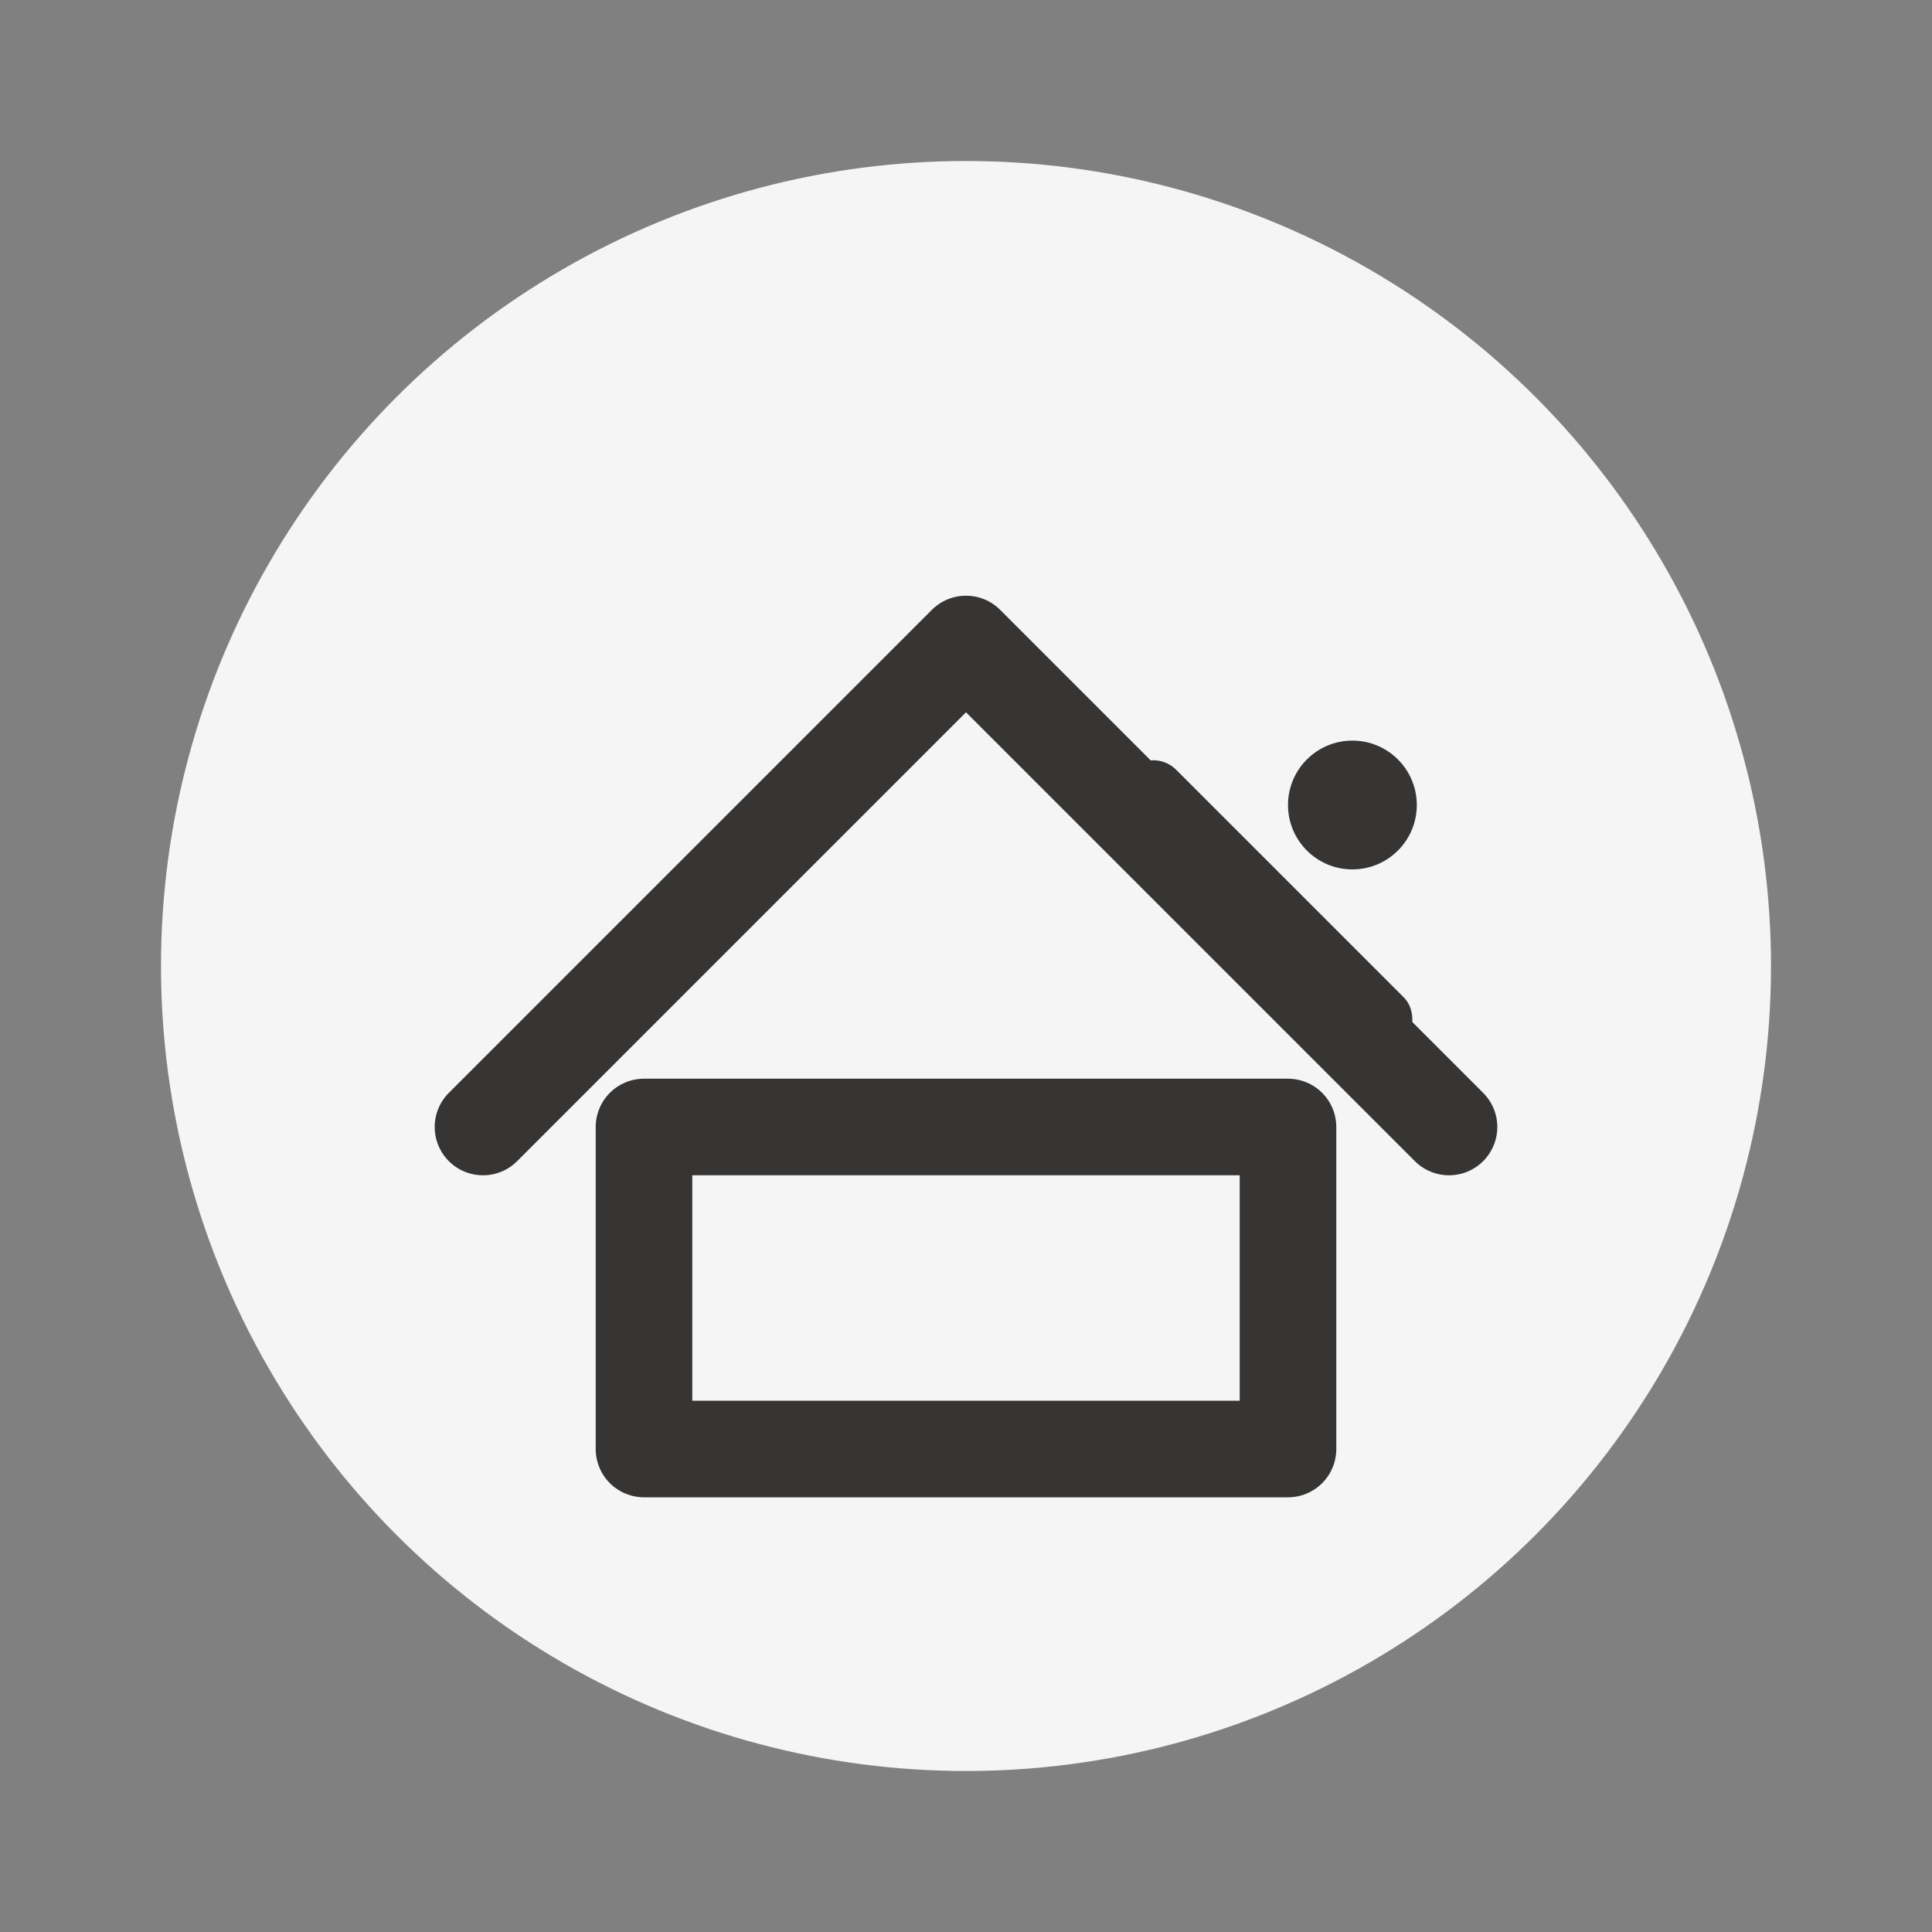
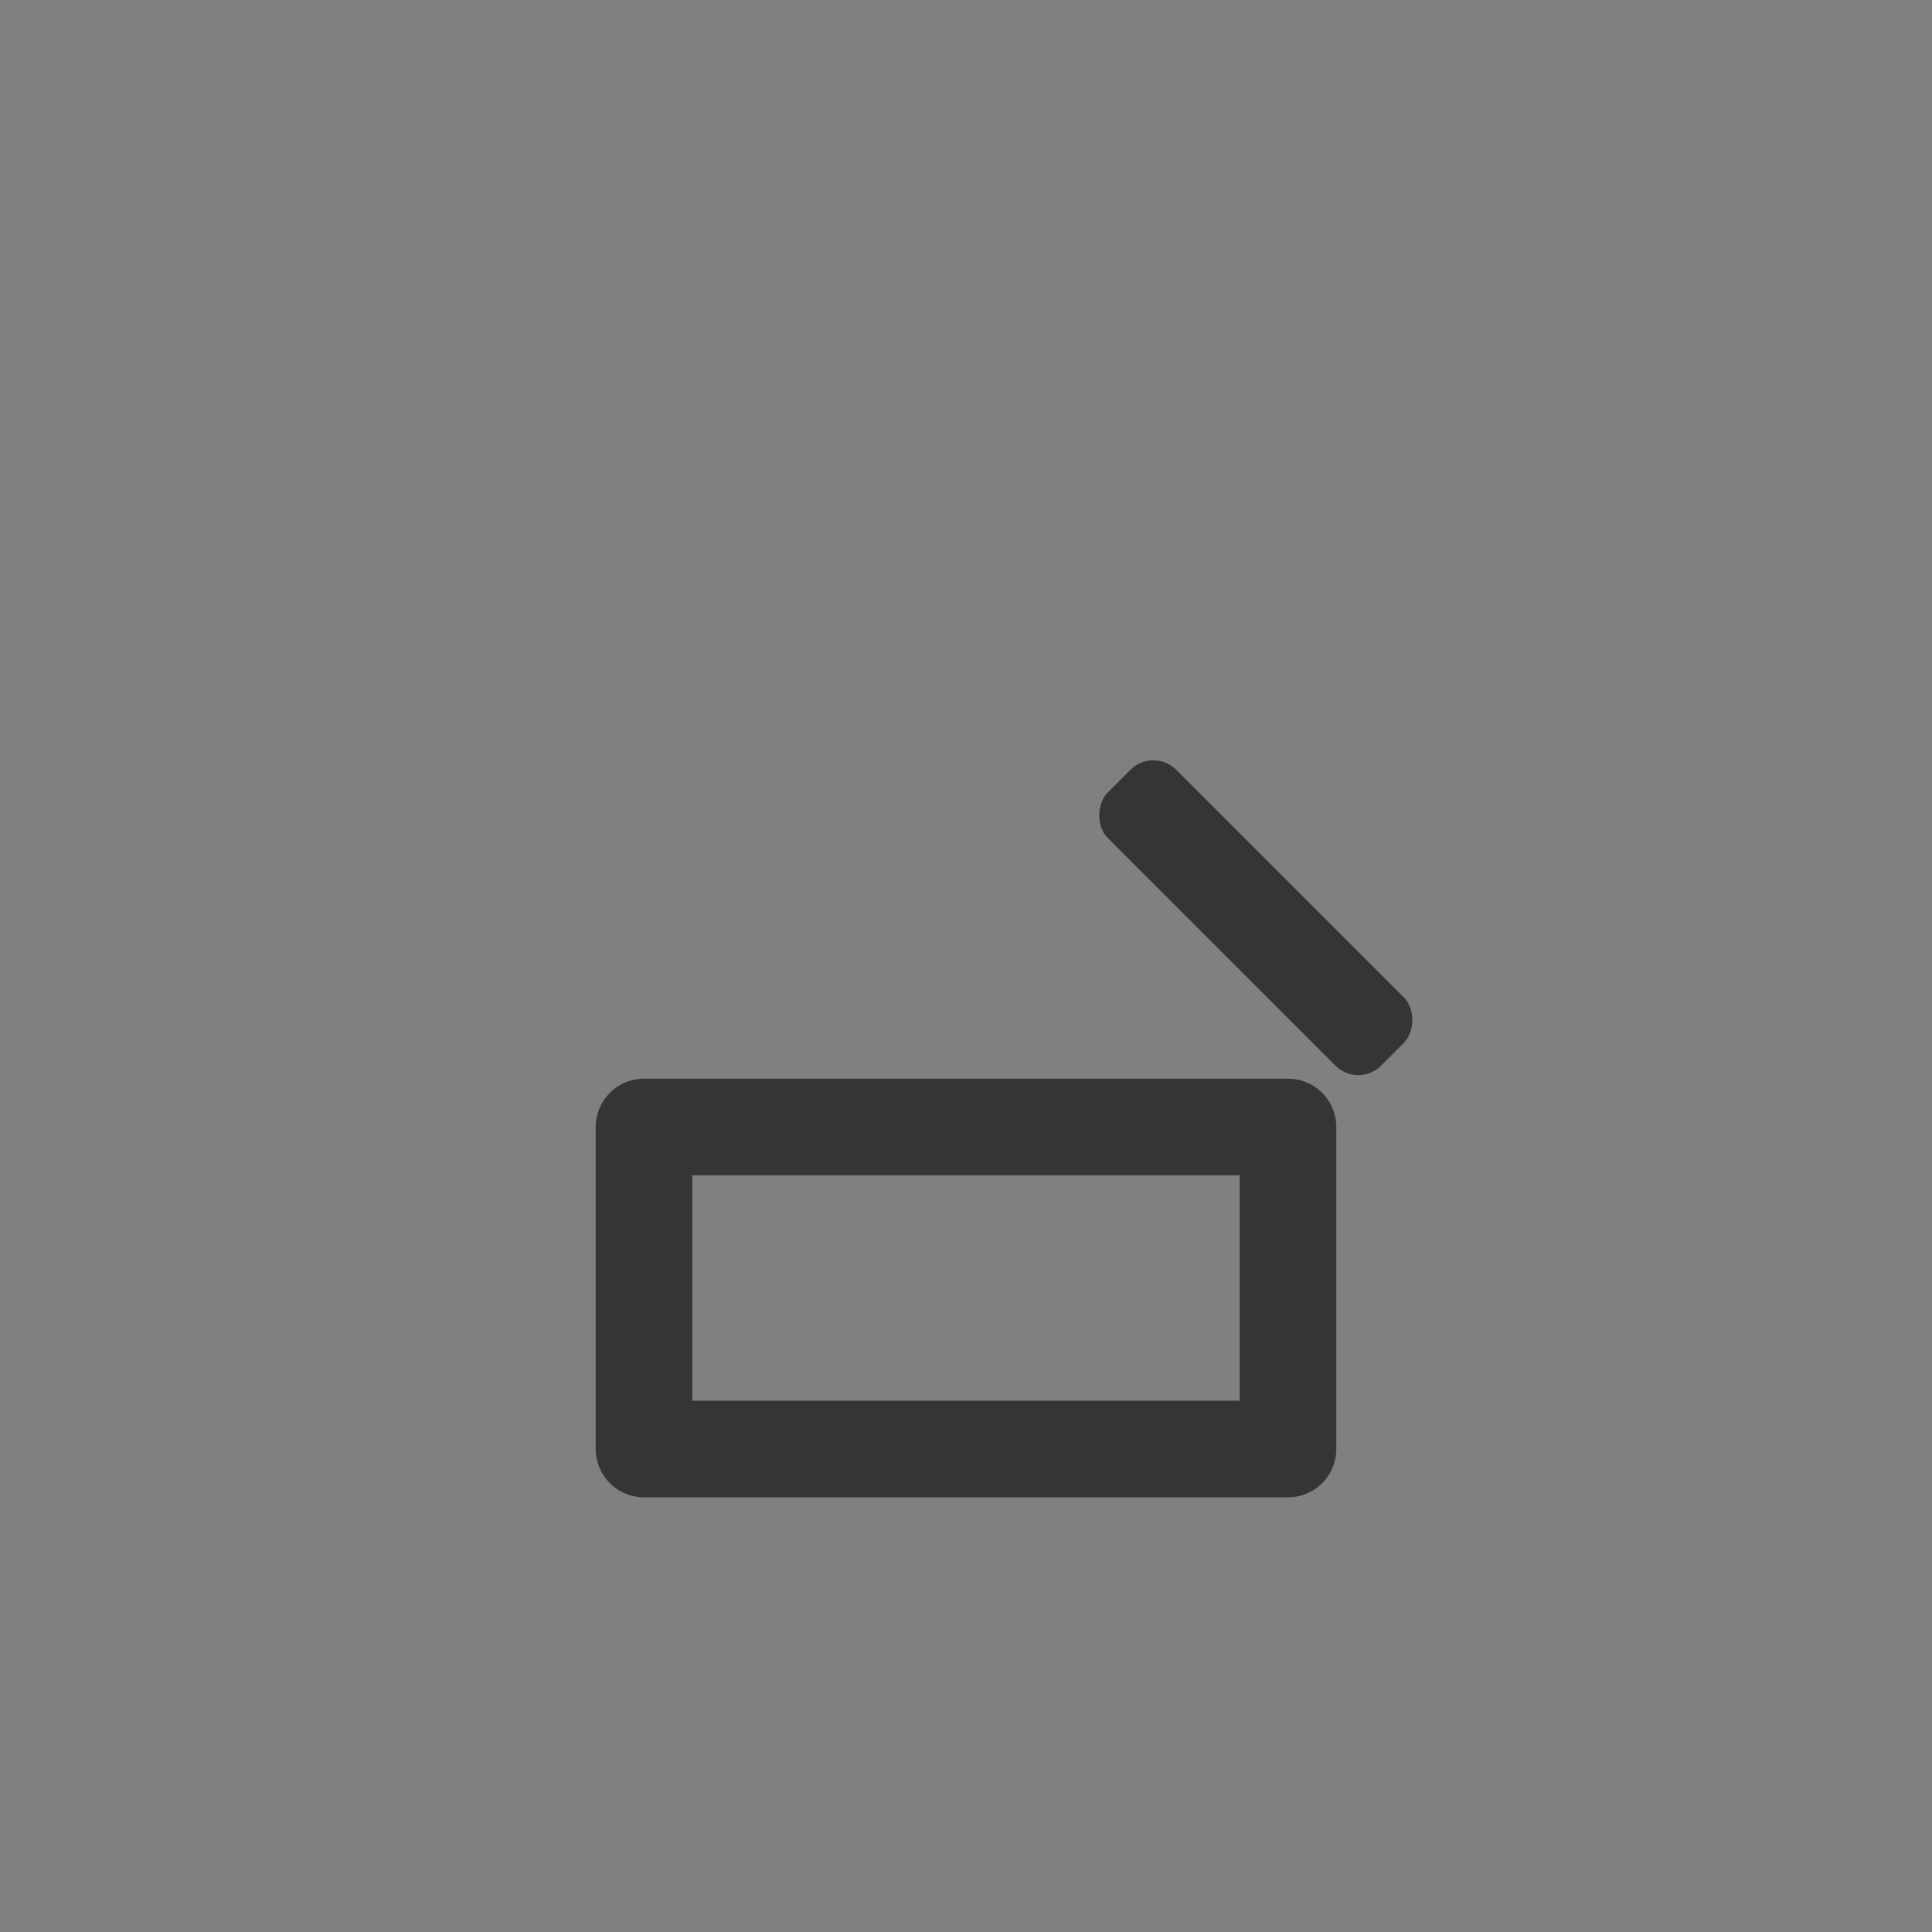
<svg xmlns="http://www.w3.org/2000/svg" viewBox="0 0 60 60" width="60" height="60">
  <rect x="0" y="0" width="60" height="60" fill="#808080" stroke="none" />
-   <circle cx="30" cy="30" r="25" fill="#f5f5f5" />
-   <path d="M15,35 L30,20 L45,35" fill="none" stroke="#363534" stroke-width="3" stroke-linecap="round" stroke-linejoin="round" />
  <rect x="20" y="35" width="20" height="10" fill="none" stroke="#363534" stroke-width="3" stroke-linecap="round" stroke-linejoin="round" />
  <rect x="33" y="27" width="12" height="3" rx="1" ry="1" fill="#363534" transform="rotate(45 39 28.5)" />
-   <circle cx="42" cy="25" r="2" fill="#363534" />
</svg>